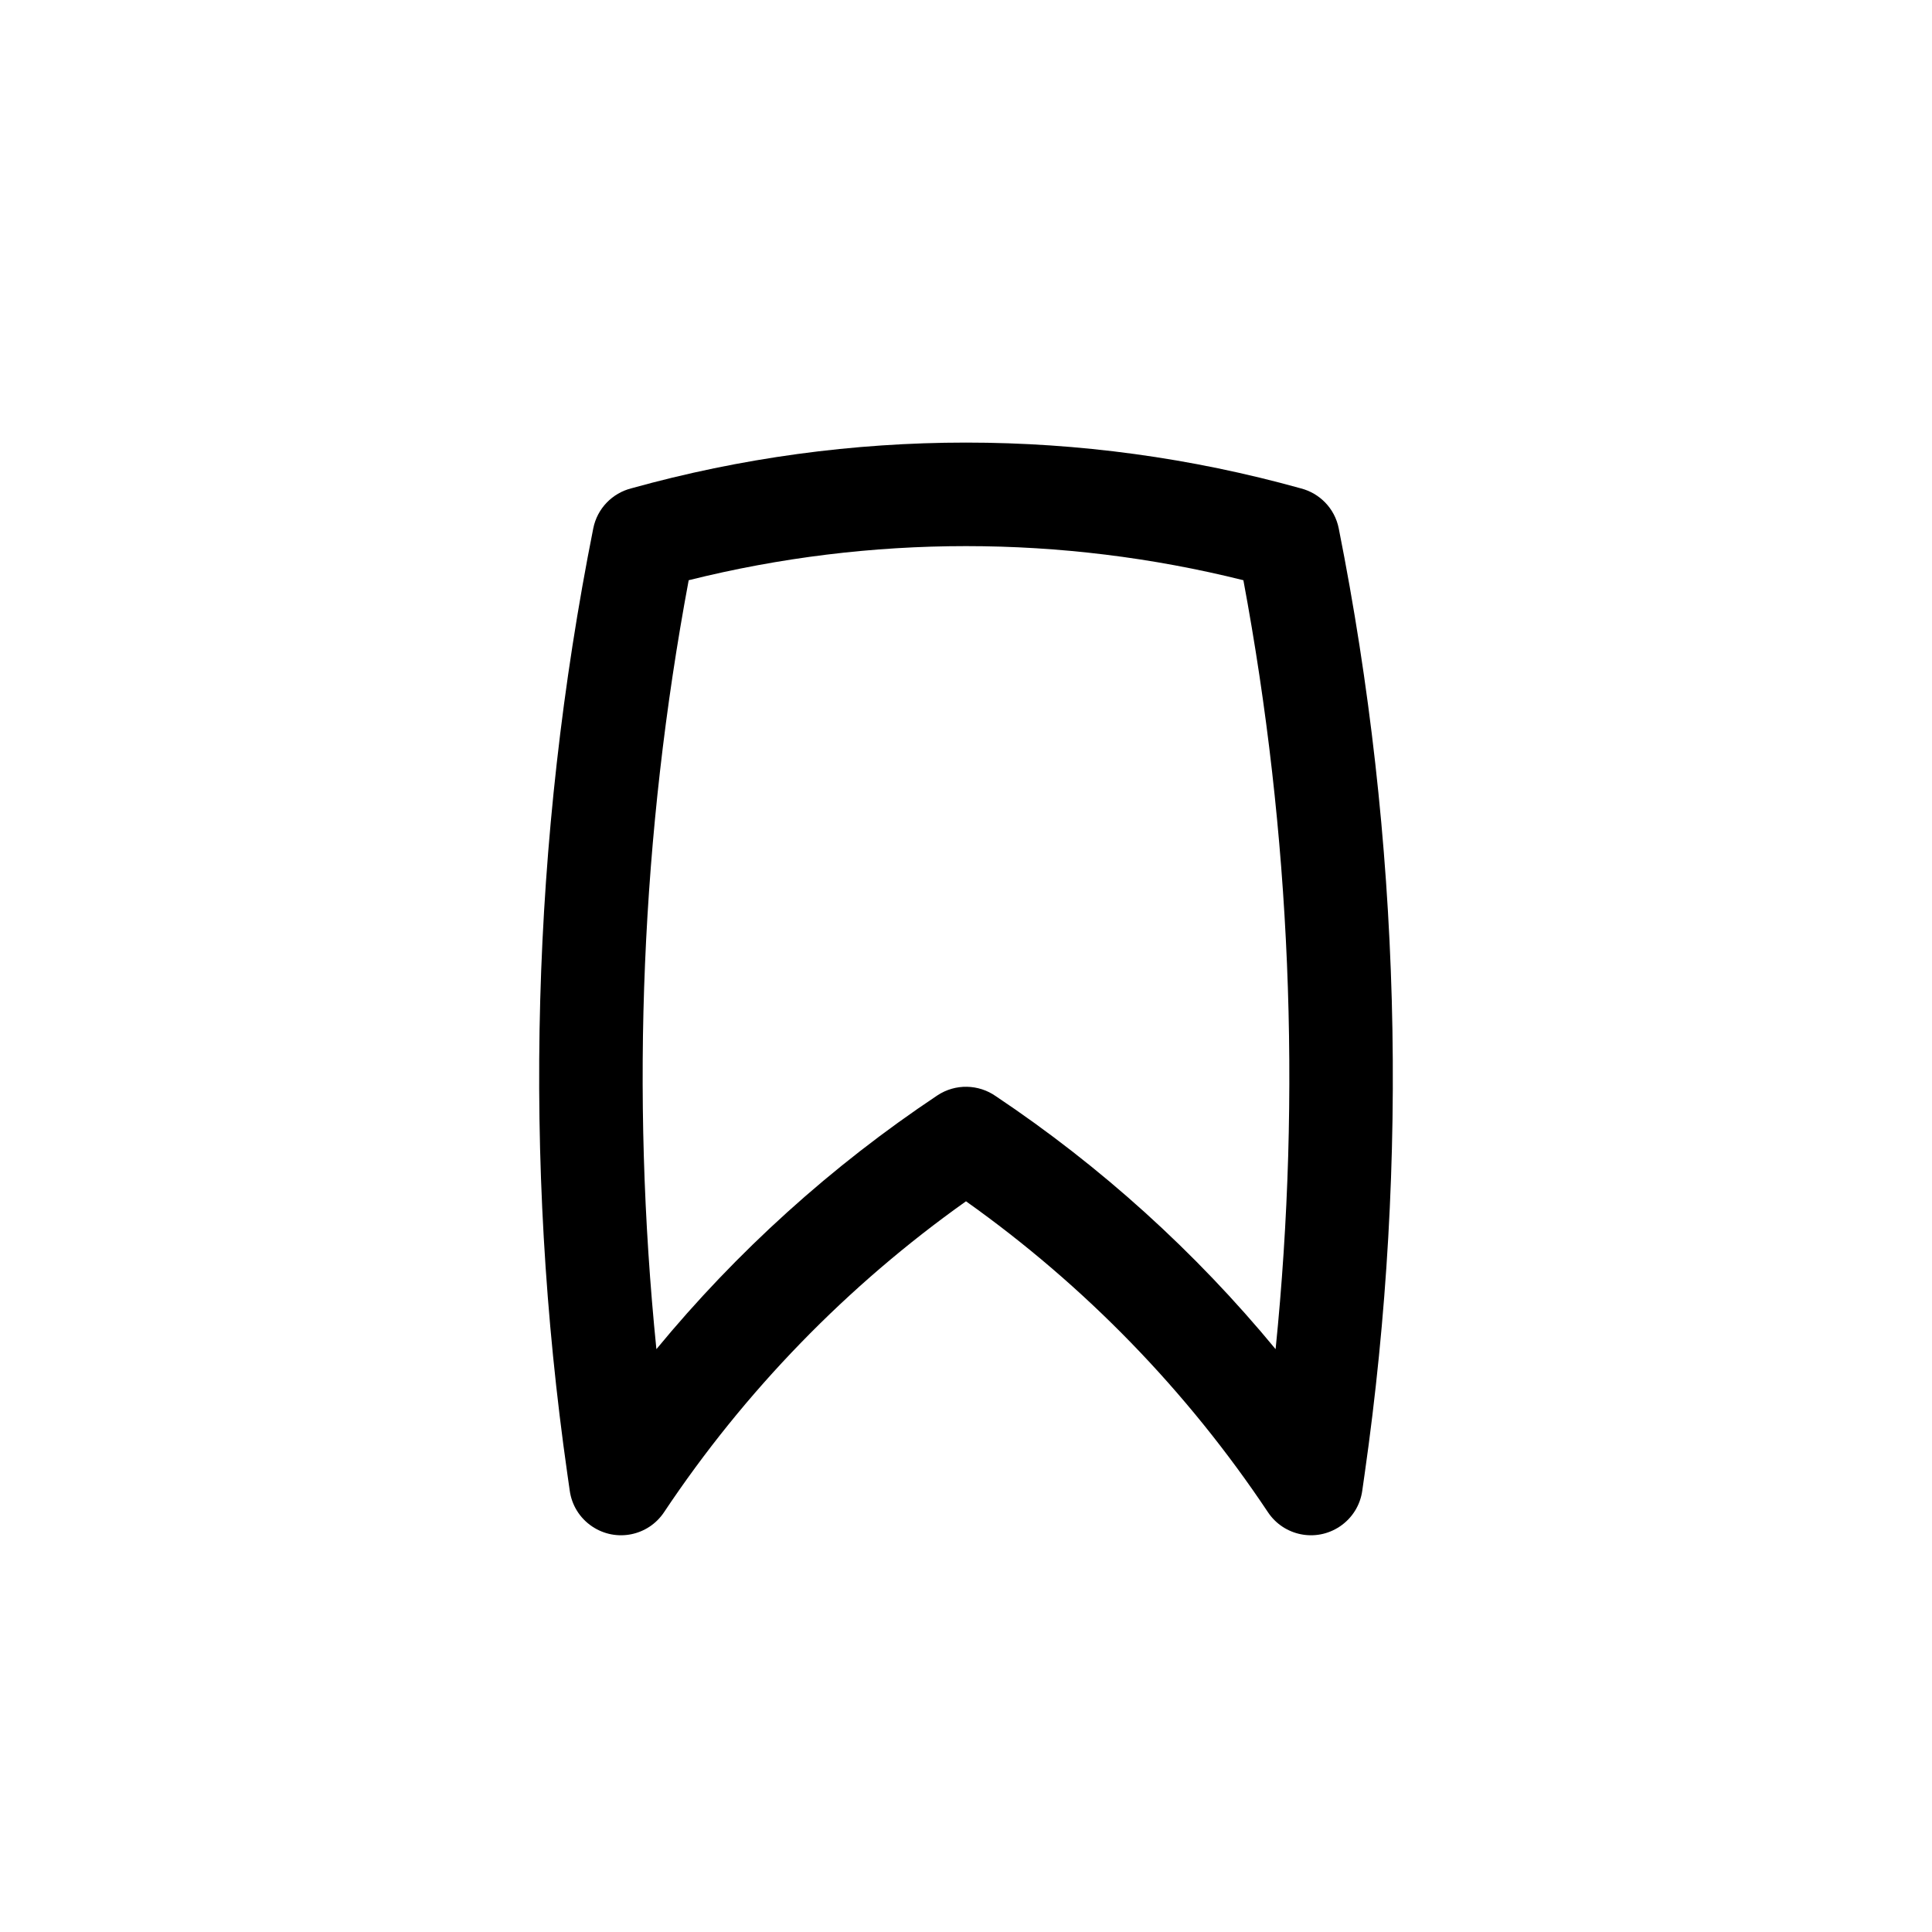
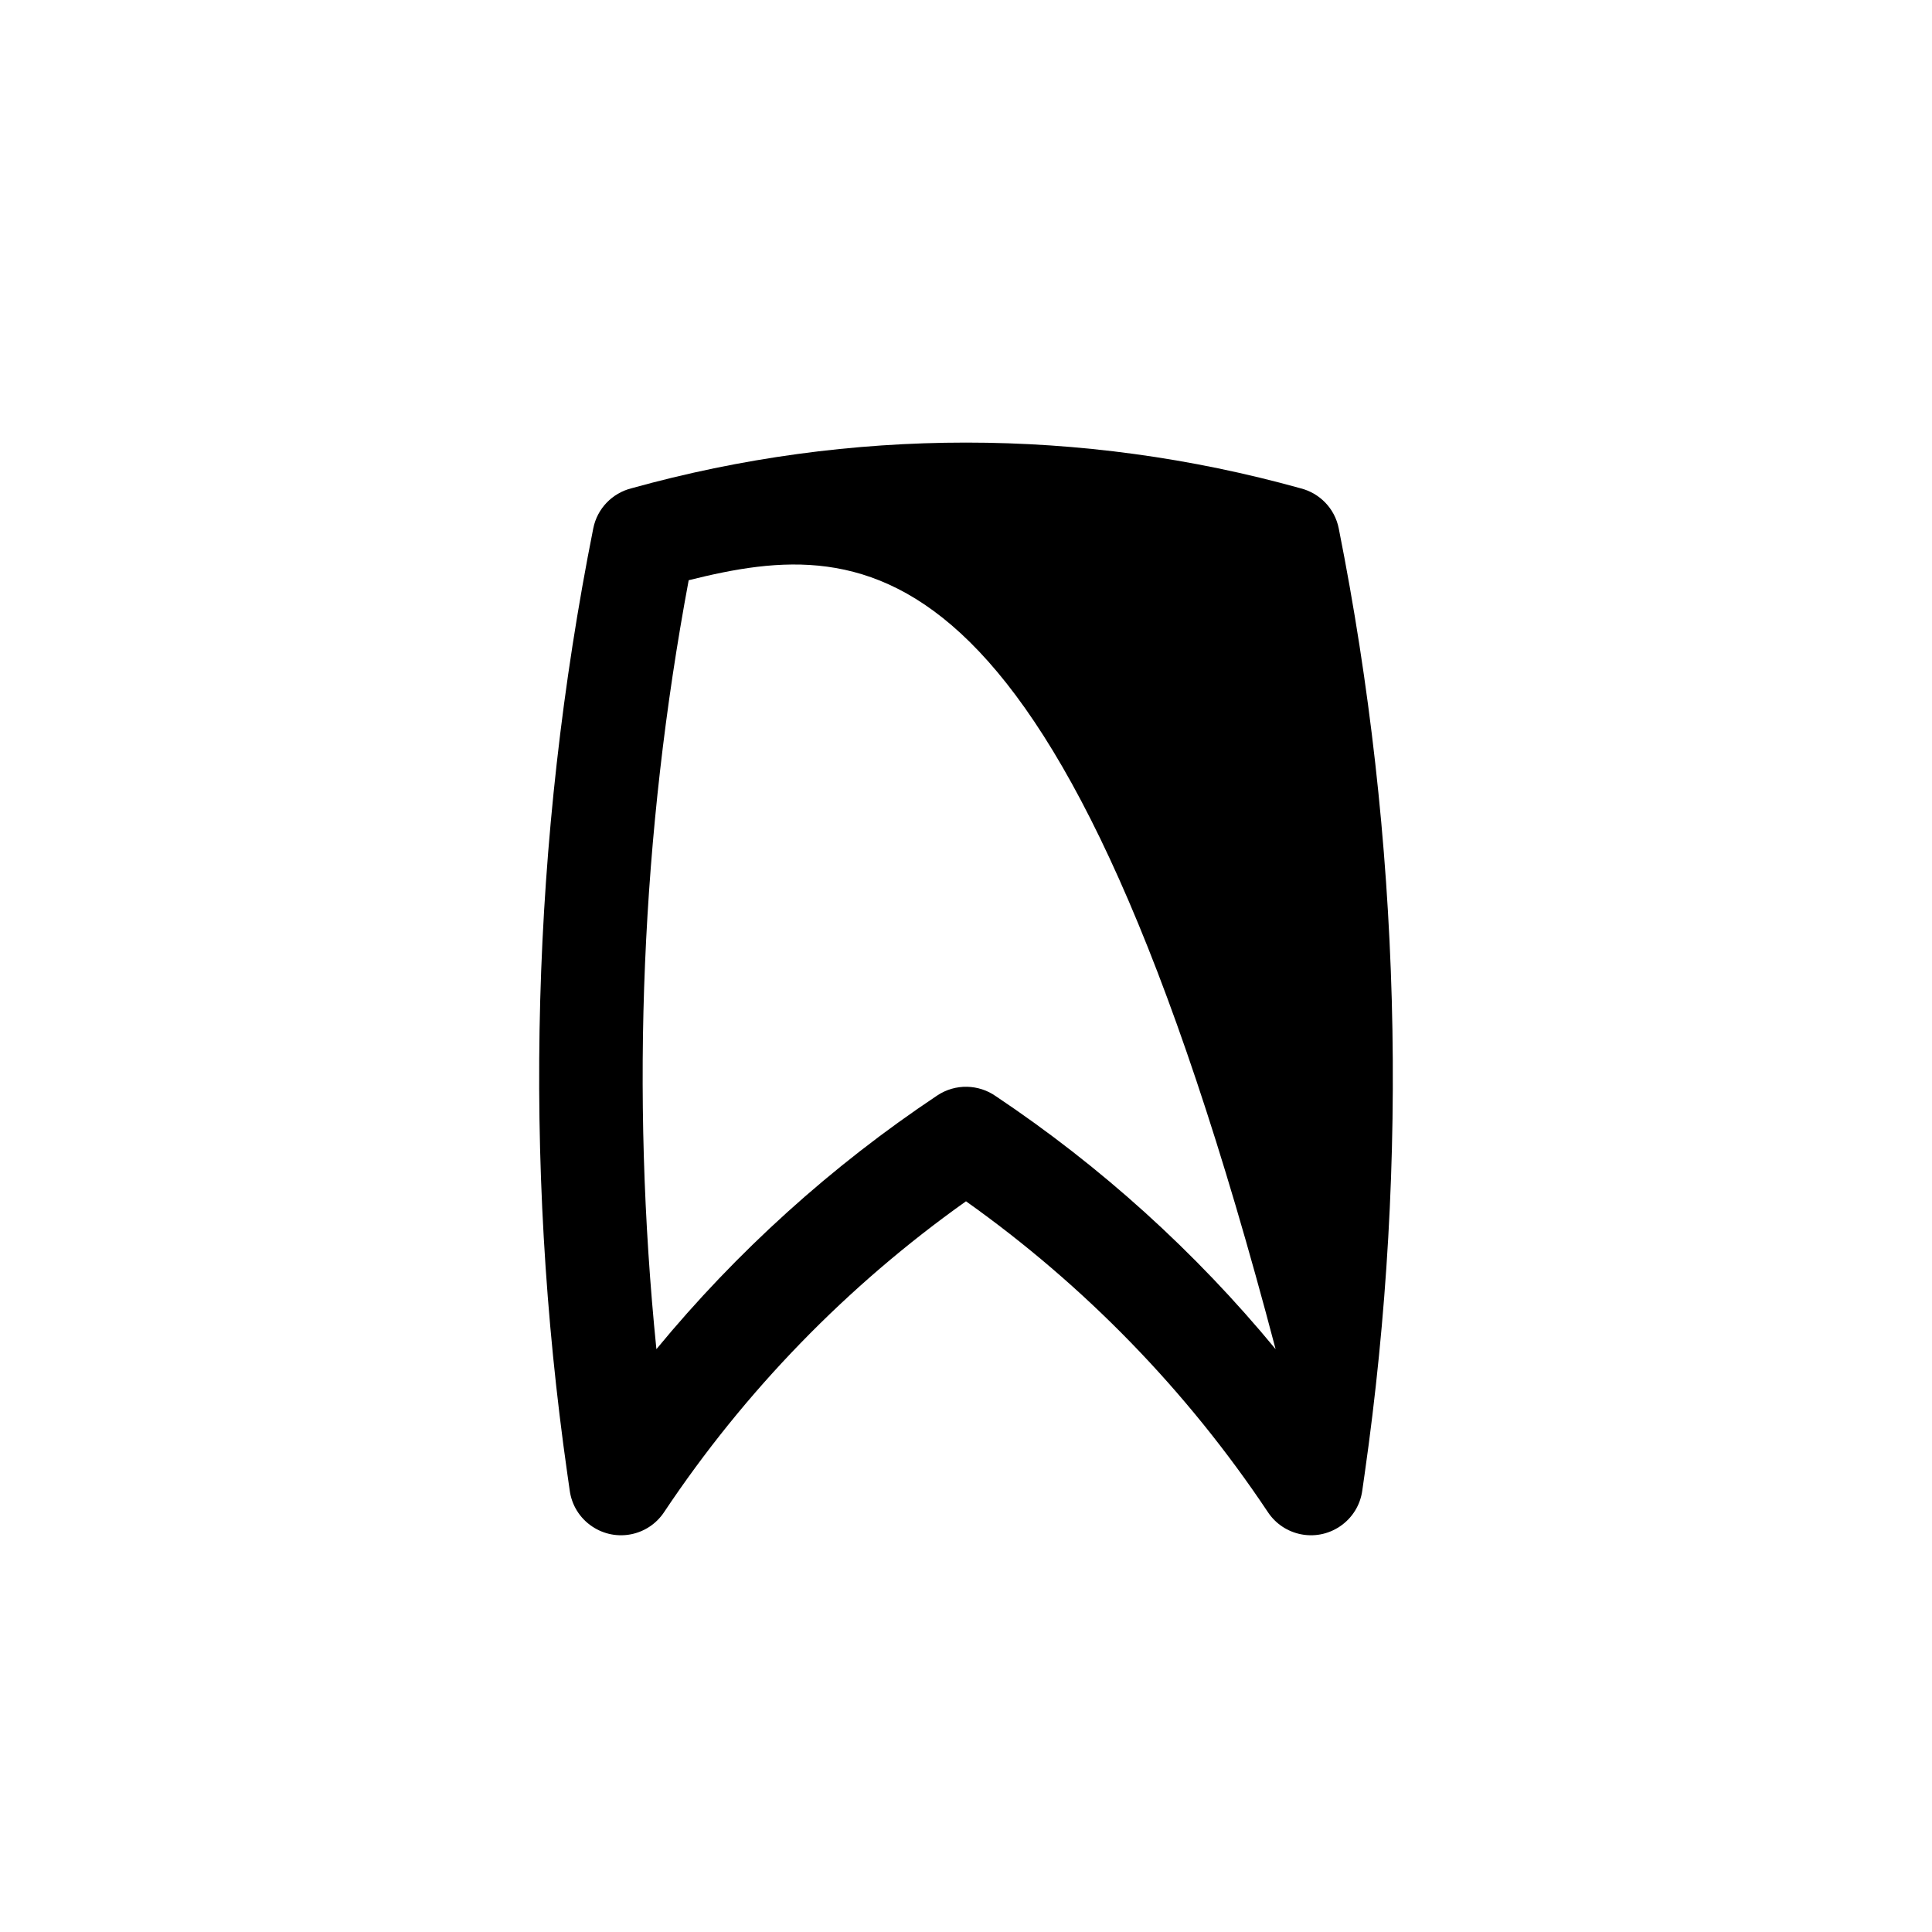
<svg xmlns="http://www.w3.org/2000/svg" fill="none" viewBox="0 0 28 28" height="28" width="28">
-   <path fill="currentColor" d="M9.981 8.409C9.294 12.084 9.137 15.837 9.513 19.553C10.68 18.137 12.051 16.898 13.584 15.876C13.849 15.7 14.185 15.714 14.431 15.886C15.957 16.906 17.323 18.142 18.487 19.553C18.863 15.837 18.706 12.084 18.02 8.409C15.38 7.75 12.62 7.75 9.981 8.409ZM18.853 7.078C15.678 6.193 12.322 6.193 9.147 7.078C8.877 7.147 8.656 7.366 8.598 7.658C7.699 12.173 7.572 16.808 8.223 21.365L8.257 21.603C8.285 21.808 8.398 22 8.584 22.124C8.929 22.354 9.394 22.261 9.624 21.916C10.796 20.158 12.28 18.631 14 17.41C15.72 18.631 17.204 20.158 18.376 21.916C18.606 22.261 19.071 22.354 19.416 22.124C19.602 22 19.715 21.808 19.743 21.603L19.777 21.365C20.428 16.808 20.301 12.173 19.402 7.658C19.344 7.366 19.123 7.147 18.853 7.078Z" clip-rule="evenodd" fill-rule="evenodd" />
+   <path fill="currentColor" d="M9.981 8.409C9.294 12.084 9.137 15.837 9.513 19.553C10.68 18.137 12.051 16.898 13.584 15.876C13.849 15.7 14.185 15.714 14.431 15.886C15.957 16.906 17.323 18.142 18.487 19.553C15.38 7.75 12.62 7.75 9.981 8.409ZM18.853 7.078C15.678 6.193 12.322 6.193 9.147 7.078C8.877 7.147 8.656 7.366 8.598 7.658C7.699 12.173 7.572 16.808 8.223 21.365L8.257 21.603C8.285 21.808 8.398 22 8.584 22.124C8.929 22.354 9.394 22.261 9.624 21.916C10.796 20.158 12.28 18.631 14 17.41C15.72 18.631 17.204 20.158 18.376 21.916C18.606 22.261 19.071 22.354 19.416 22.124C19.602 22 19.715 21.808 19.743 21.603L19.777 21.365C20.428 16.808 20.301 12.173 19.402 7.658C19.344 7.366 19.123 7.147 18.853 7.078Z" clip-rule="evenodd" fill-rule="evenodd" />
</svg>